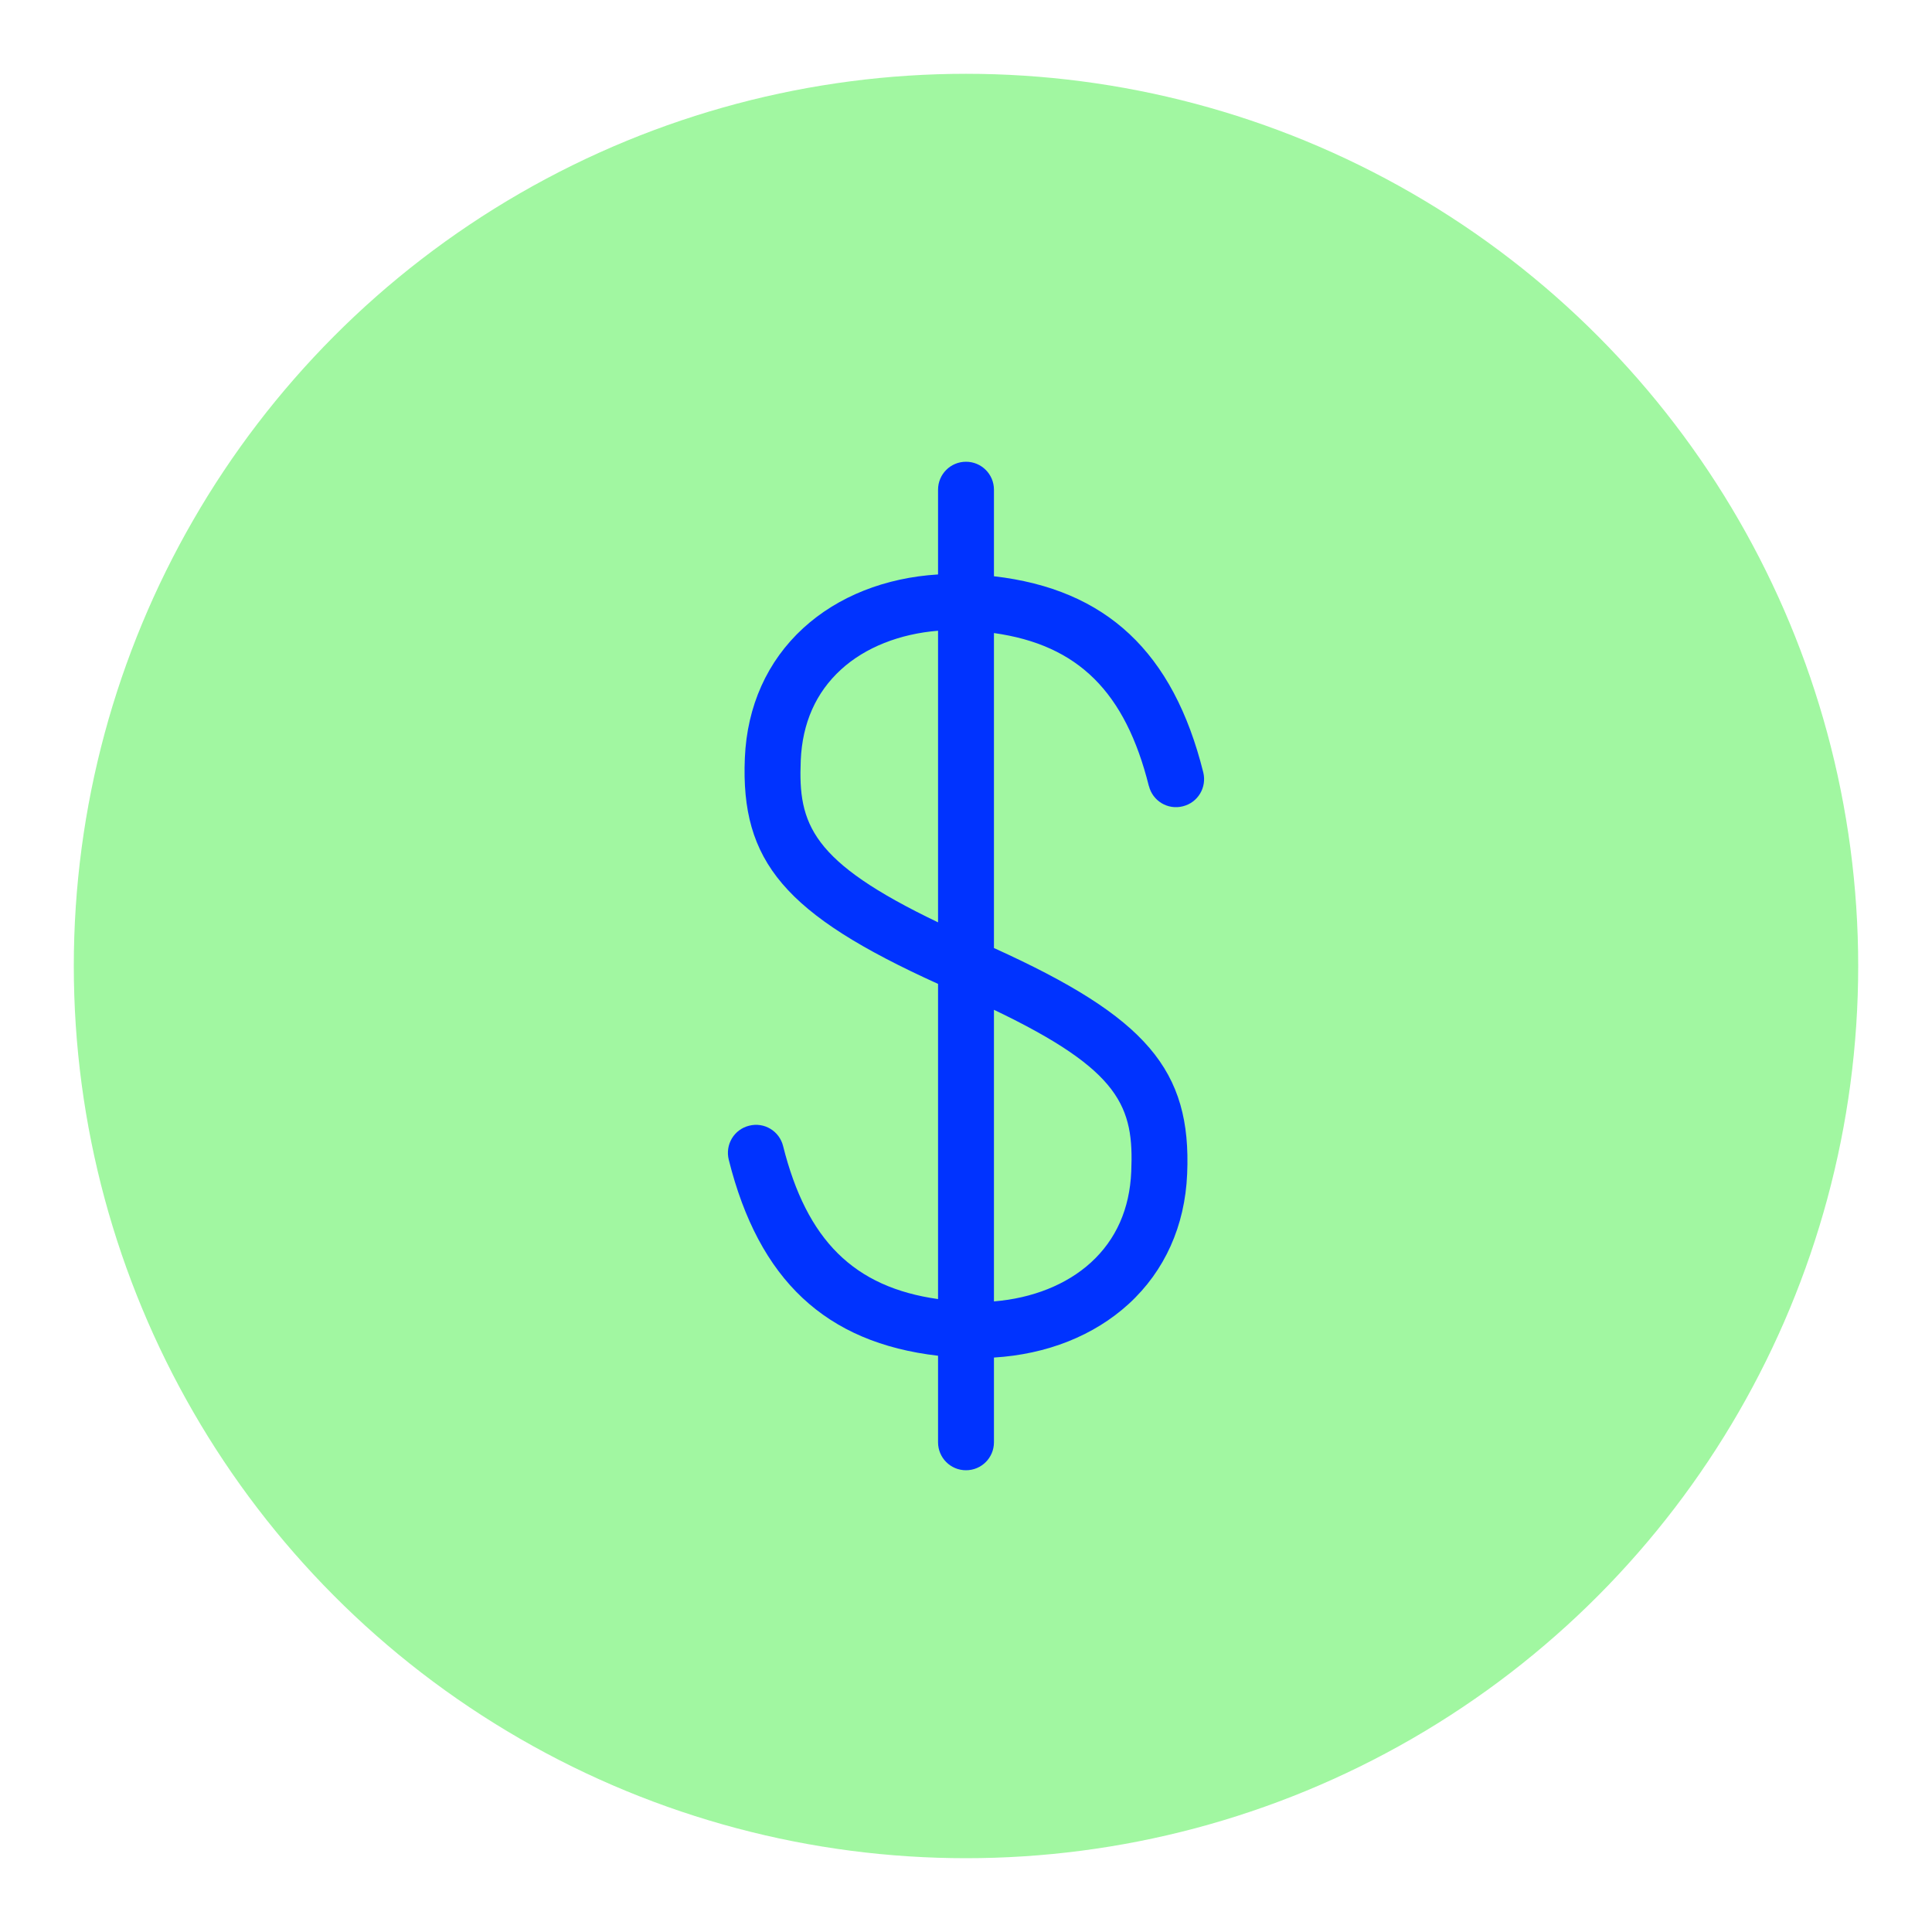
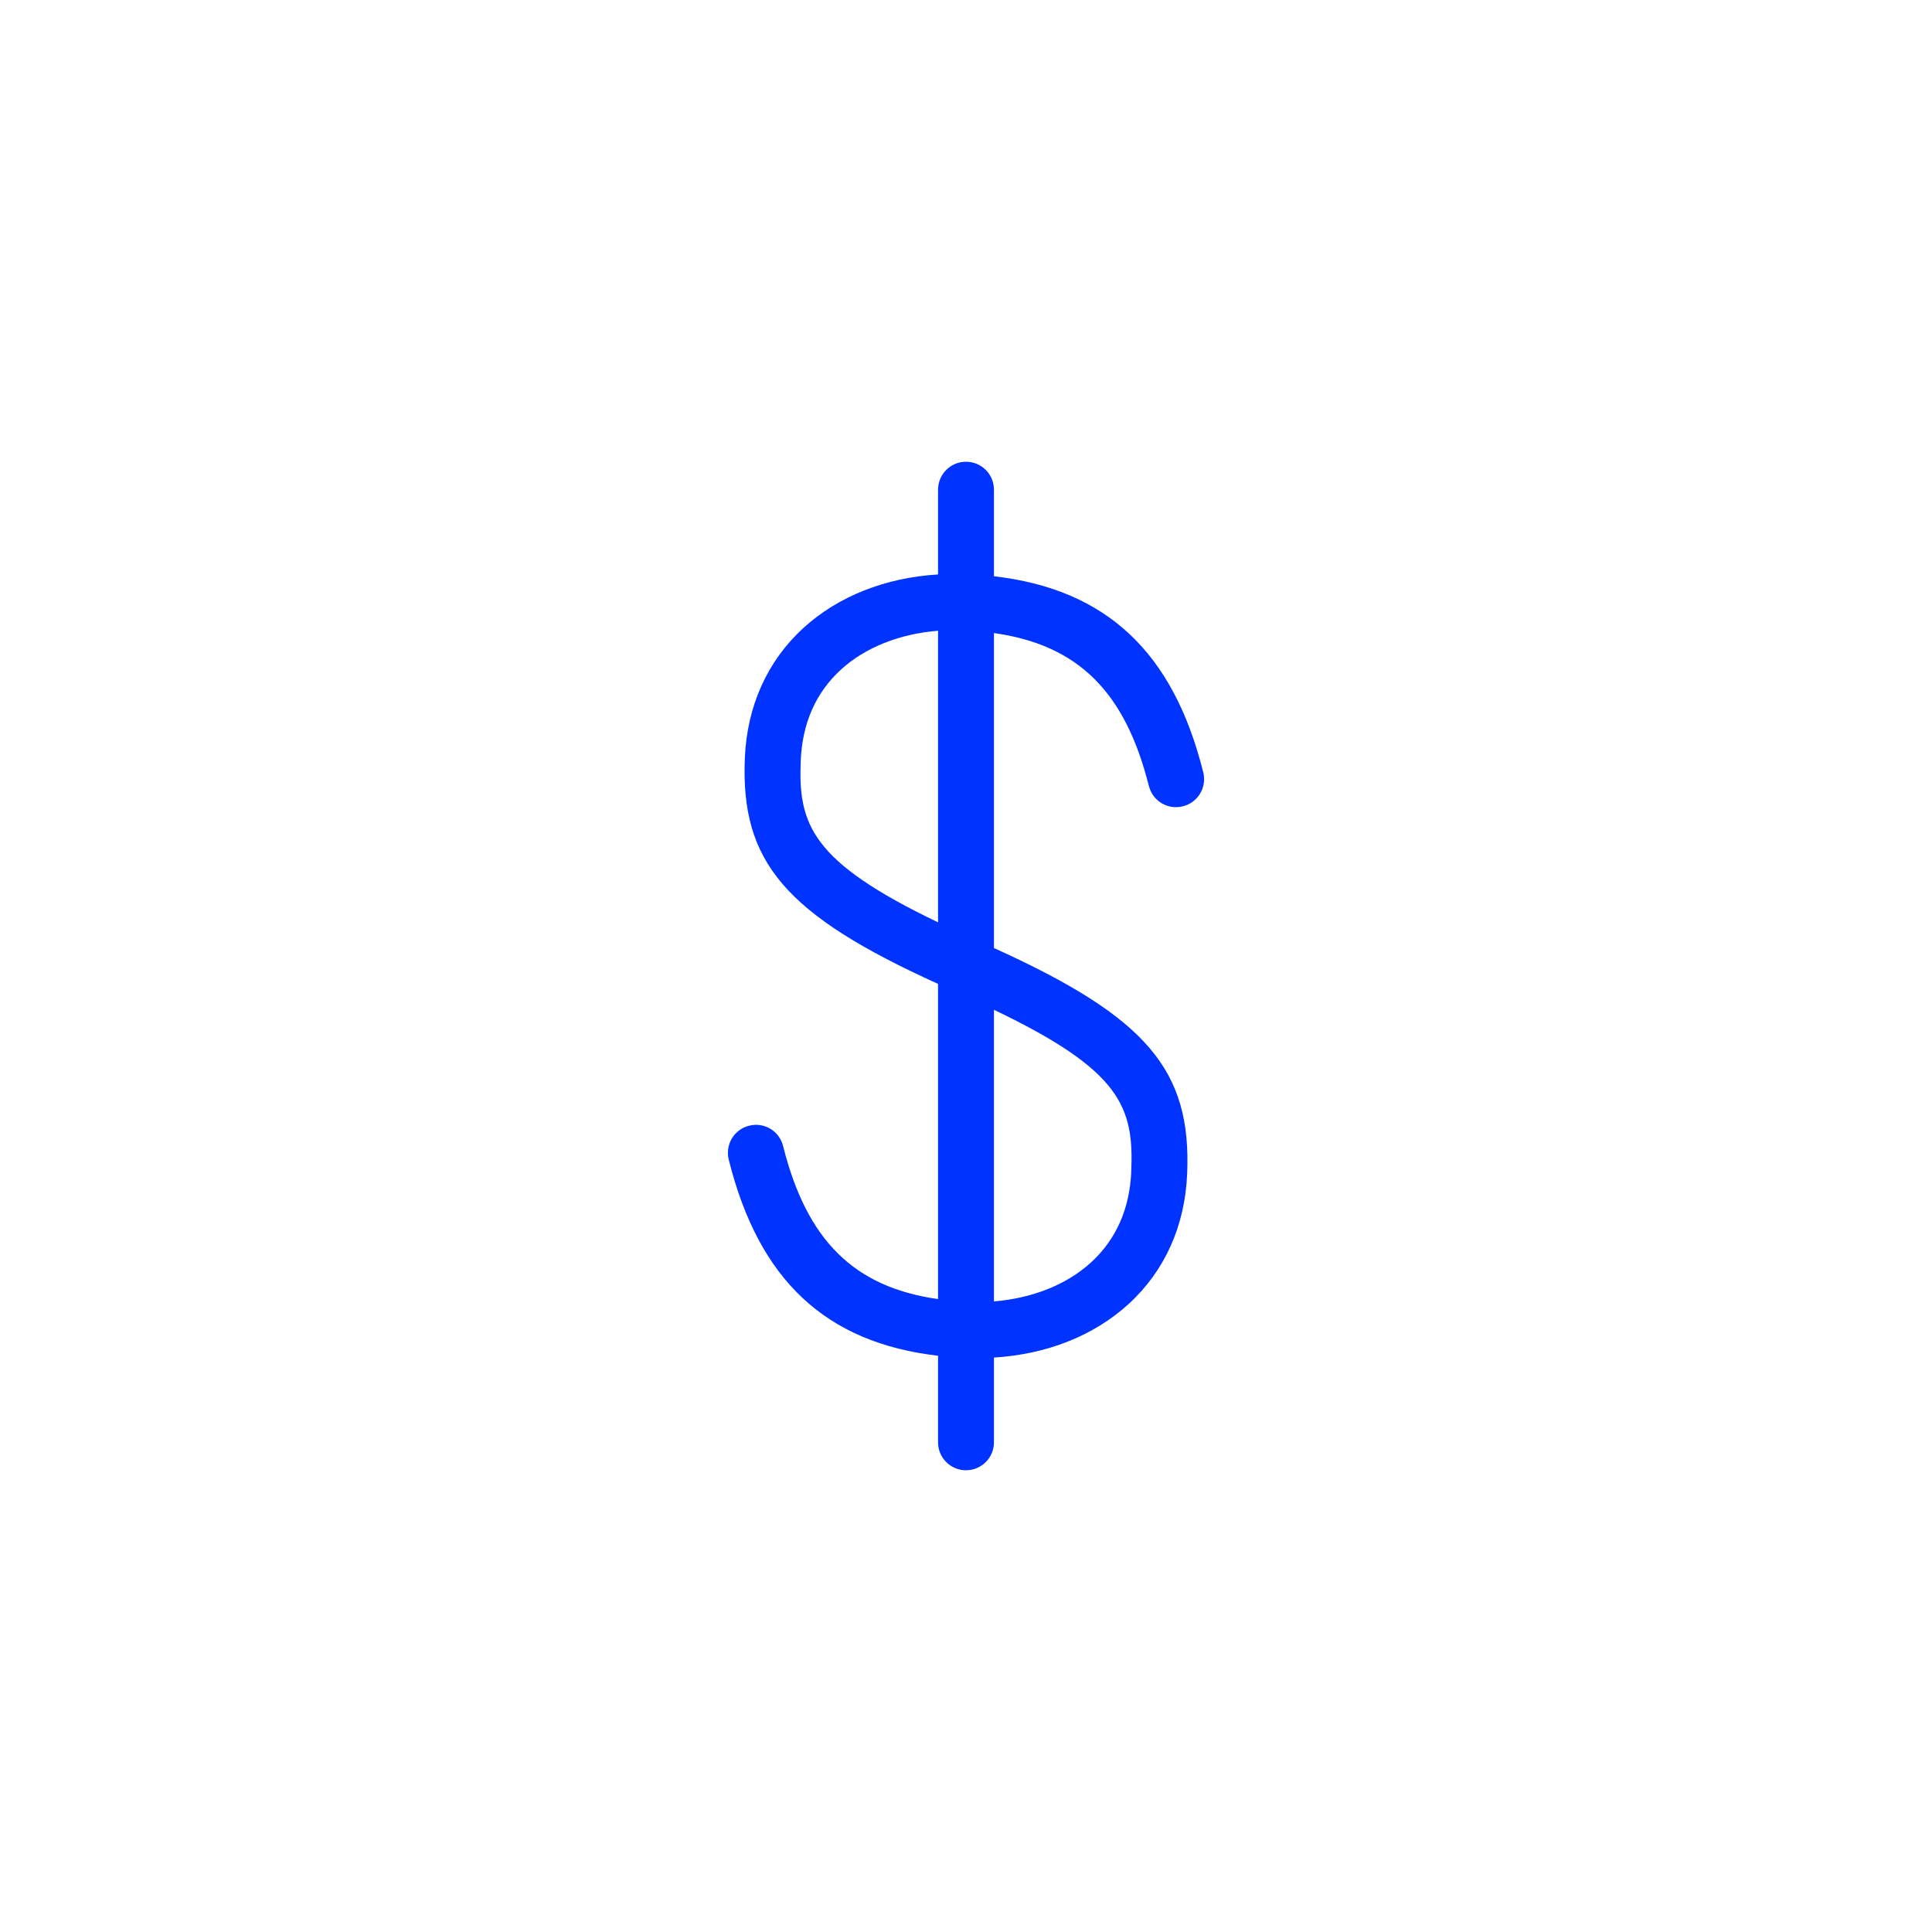
<svg xmlns="http://www.w3.org/2000/svg" id="Icons_NEW" data-name="Icons NEW" viewBox="0 0 150 150">
  <defs>
    <style>
      .cls-1 {
        fill: #03f;
      }

      .cls-2 {
        fill: #a1f7a1;
      }
    </style>
  </defs>
-   <circle class="cls-2" cx="75" cy="75" r="69.27" />
  <path class="cls-1" d="M89.2,61.02c.29,1.17,1.47,1.88,2.64,1.58,1.17-.29,1.87-1.47,1.58-2.64-2.33-9.33-7.52-14.21-16.25-15.22v-6.72c0-1.2-.97-2.17-2.17-2.17s-2.17.97-2.17,2.17v6.58c-4.09.25-7.76,1.69-10.47,4.17-2.79,2.56-4.36,6.05-4.53,10.08-.34,8.04,3.09,12.14,15,17.54v24.47c-6.54-.92-10.2-4.58-12.03-11.88-.29-1.17-1.47-1.88-2.64-1.58-1.17.29-1.87,1.47-1.58,2.64,2.33,9.33,7.52,14.21,16.25,15.22v6.72c0,1.2.97,2.17,2.17,2.17s2.17-.97,2.17-2.17v-6.58c4.1-.25,7.76-1.69,10.47-4.17,2.79-2.56,4.36-6.05,4.53-10.08.35-8.08-3.16-12.18-14.99-17.54h-.01v-24.46c6.54.92,10.2,4.57,12.03,11.89ZM62.17,59.04c.12-2.9,1.18-5.28,3.13-7.06,1.88-1.72,4.56-2.77,7.53-3.01v22.64c-9.86-4.72-10.87-7.63-10.66-12.56ZM87.83,90.96c-.12,2.9-1.18,5.28-3.13,7.06-1.88,1.72-4.56,2.78-7.53,3.02v-22.64c9.88,4.72,10.87,7.56,10.66,12.56Z" />
</svg>